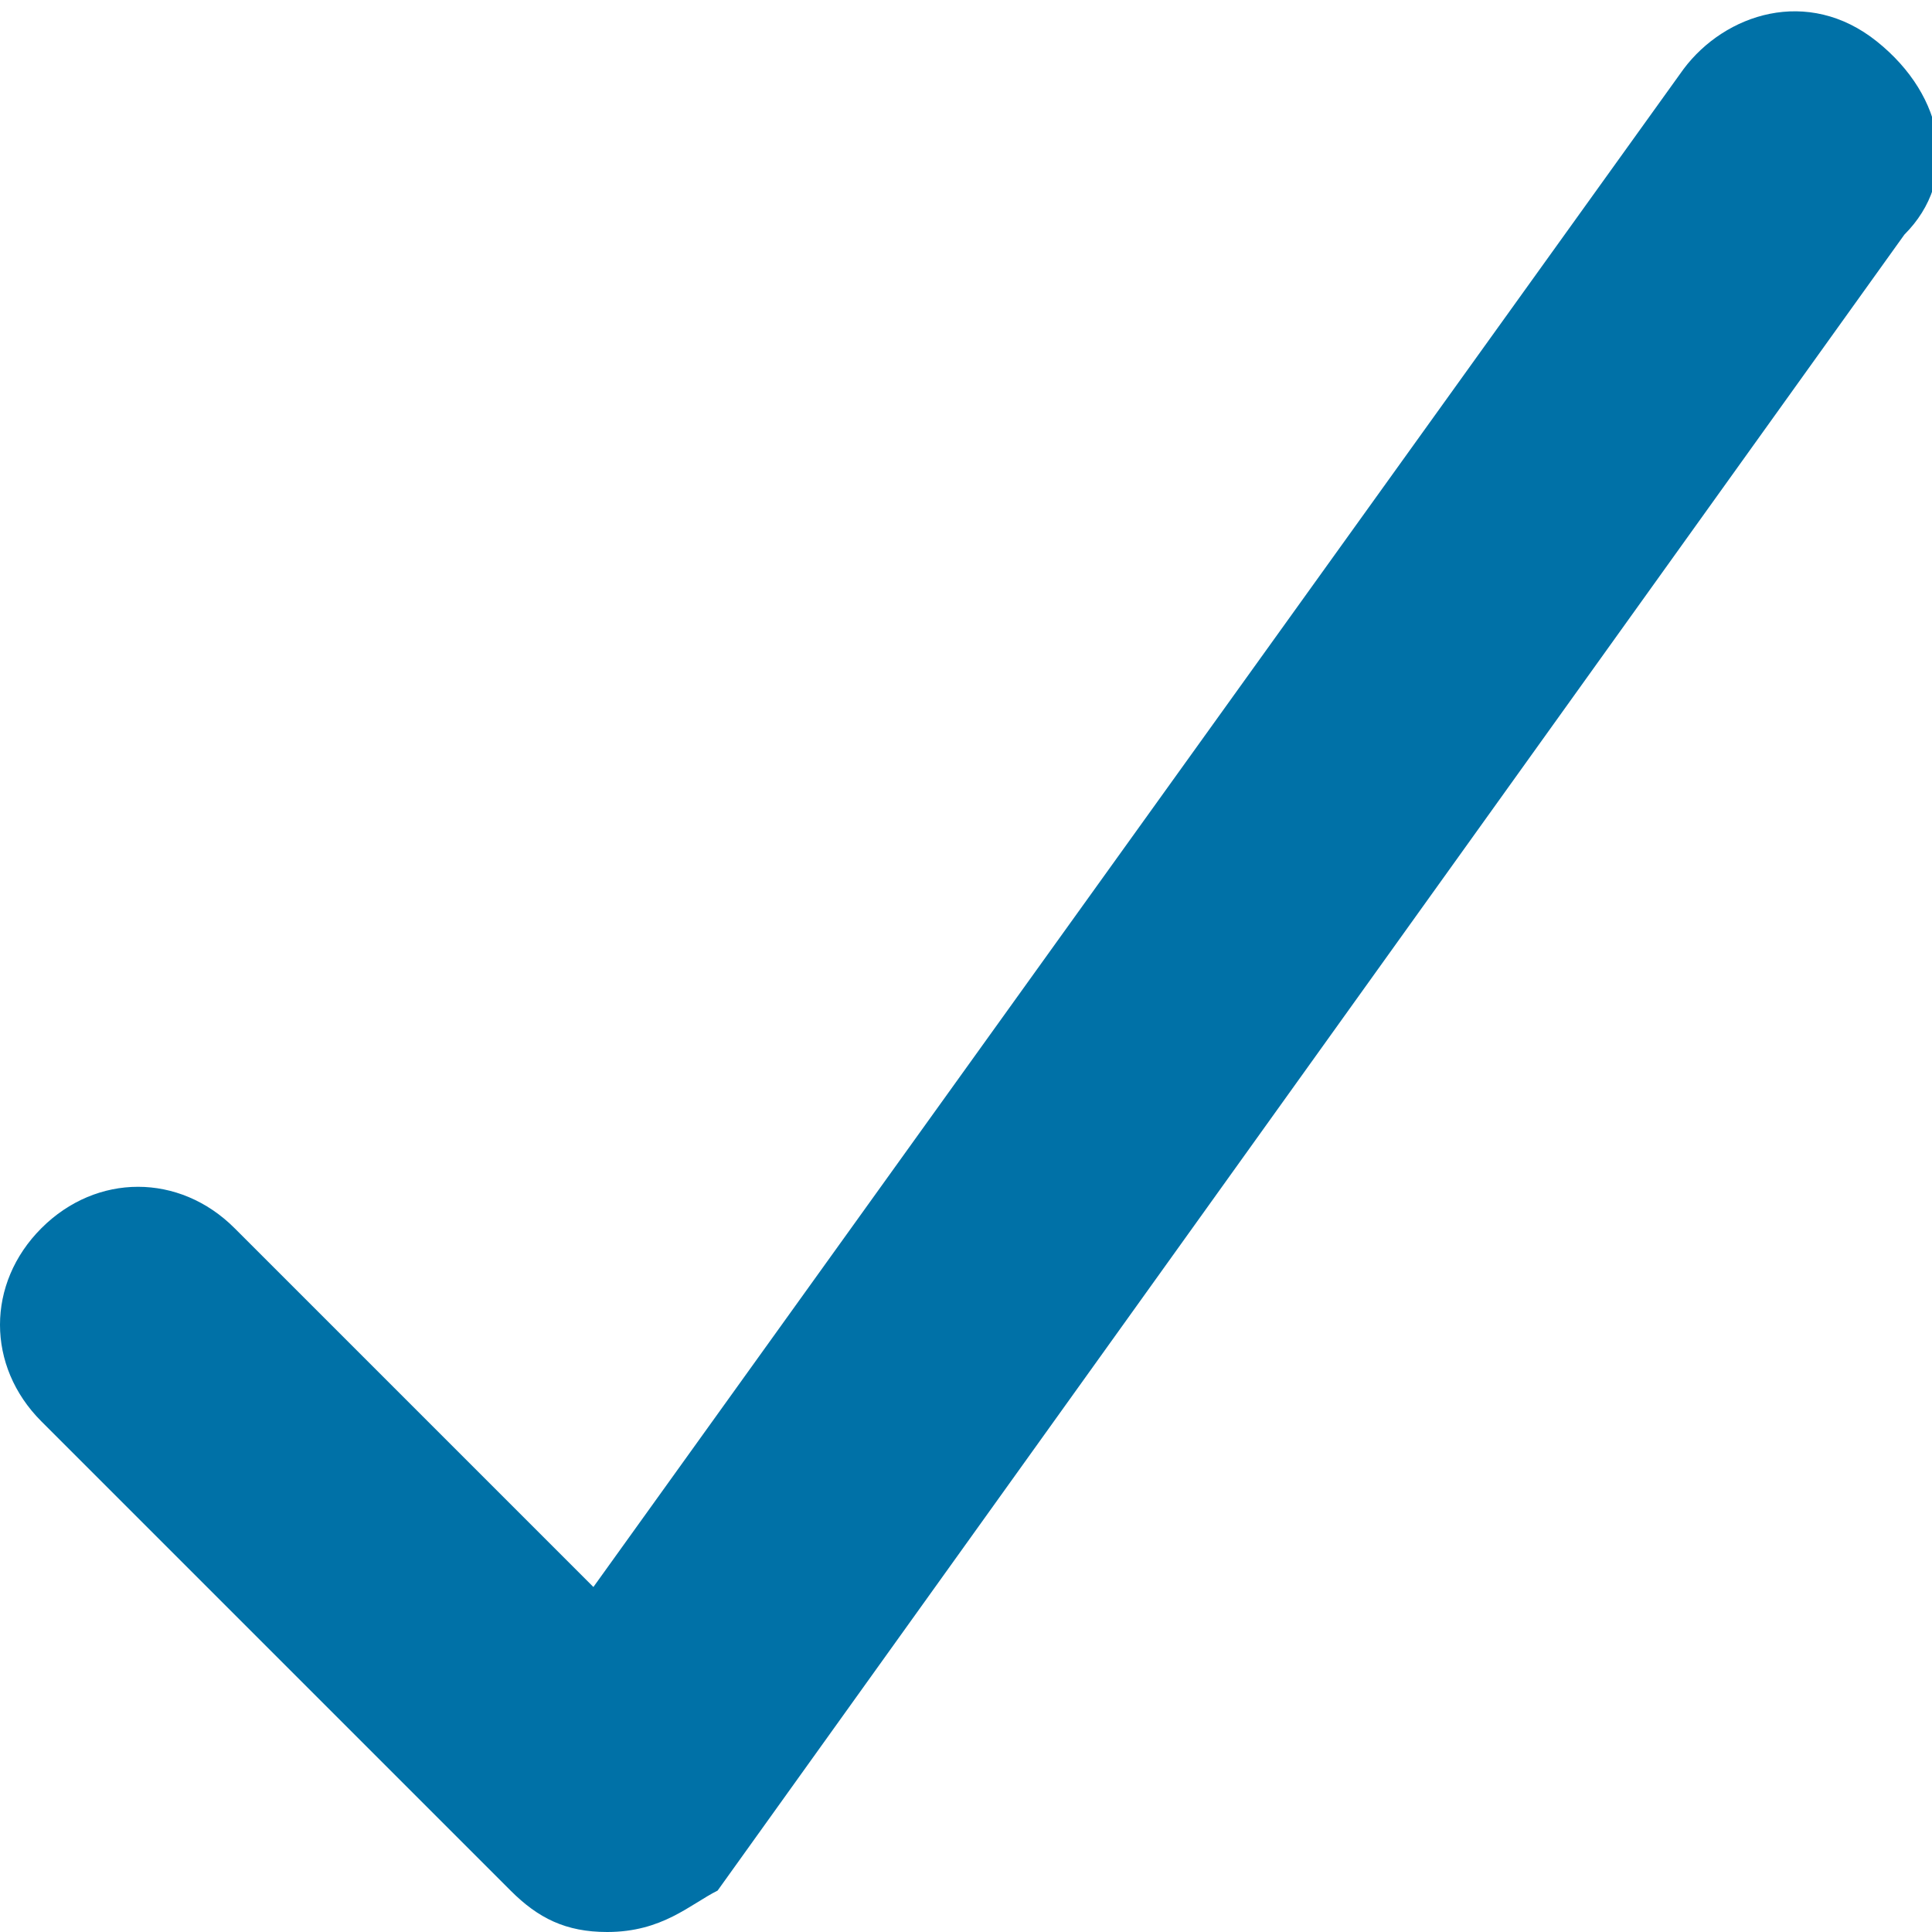
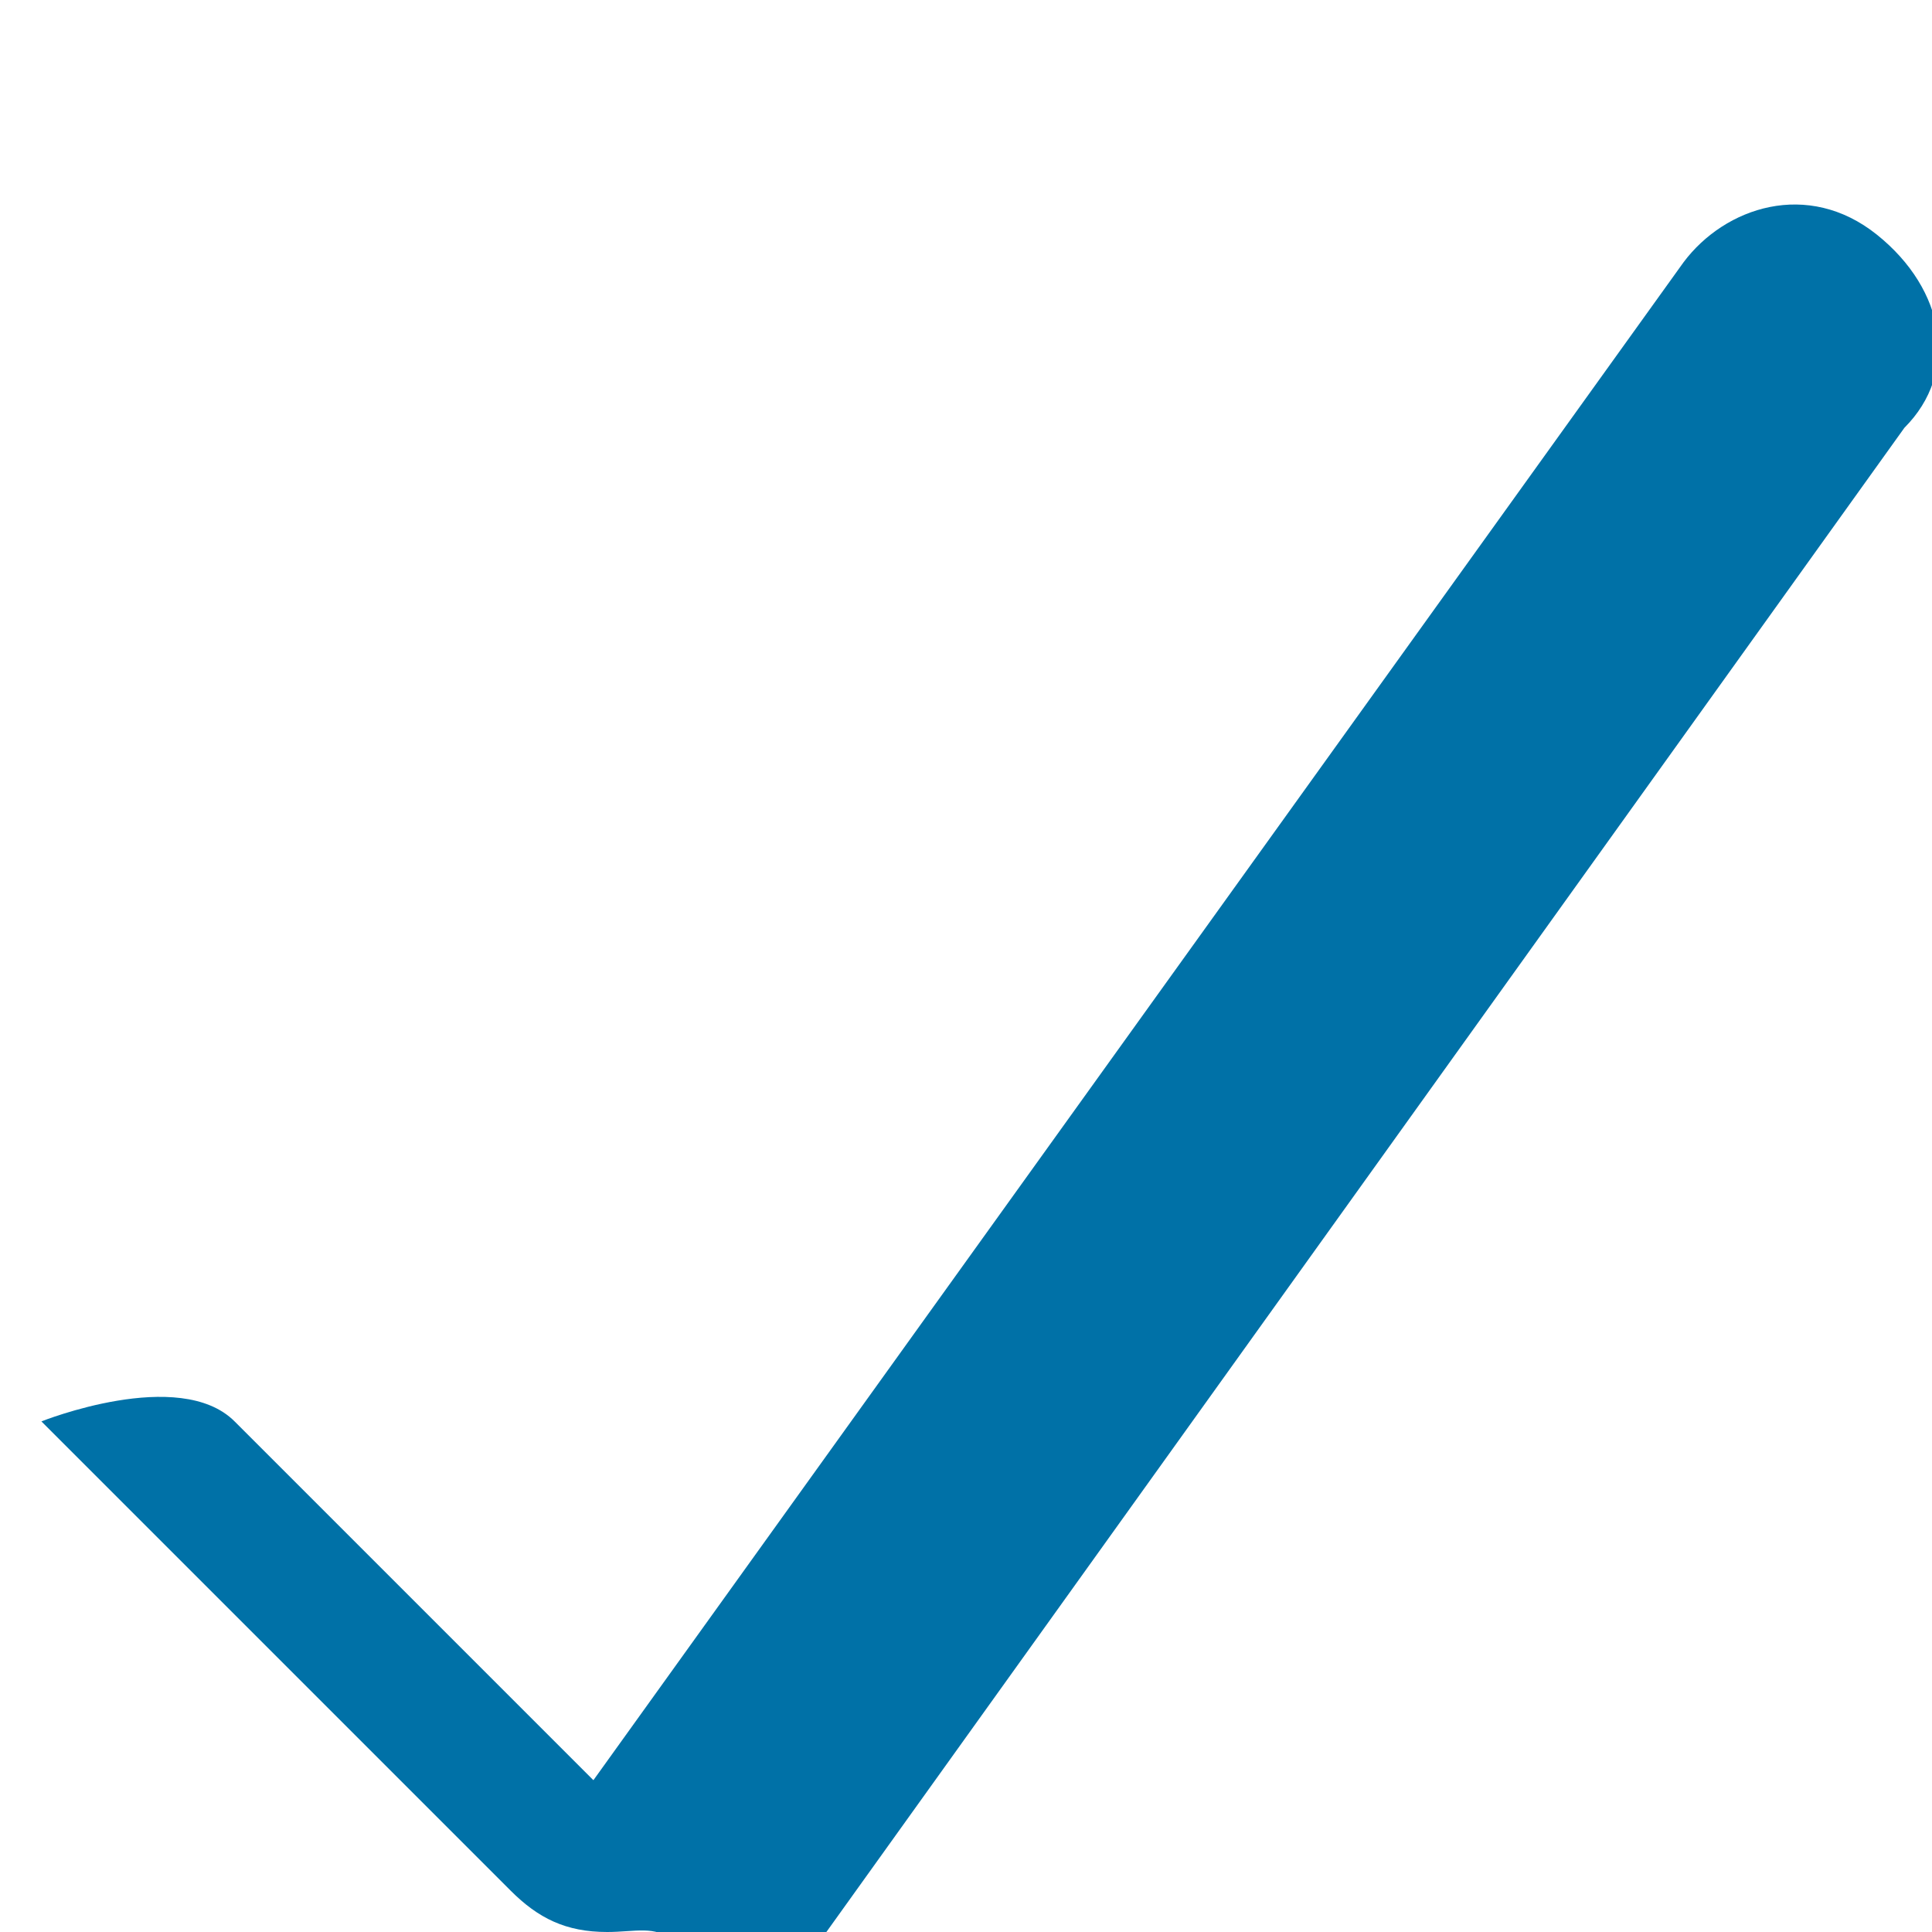
<svg xmlns="http://www.w3.org/2000/svg" version="1.1" id="Layer_1" x="0px" y="0px" viewBox="0 0 14 14" style="enable-background:new 0 0 14 14;" xml:space="preserve">
  <style type="text/css">
	.st0{fill:#0071A7;}
</style>
-   <path class="st0" d="M4.4,14c-0.3,0-0.5-0.1-0.7-0.3l-3.4-3.4c-0.4-0.4-0.4-1,0-1.4s1-0.4,1.4,0l2.6,2.6l7.9-11  c0.3-0.4,0.9-0.6,1.4-0.2s0.6,1,0.2,1.4l-8.6,12C5,13.8,4.8,14,4.4,14L4.4,14z" />
+   <path class="st0" d="M4.4,14c-0.3,0-0.5-0.1-0.7-0.3l-3.4-3.4s1-0.4,1.4,0l2.6,2.6l7.9-11  c0.3-0.4,0.9-0.6,1.4-0.2s0.6,1,0.2,1.4l-8.6,12C5,13.8,4.8,14,4.4,14L4.4,14z" />
</svg>